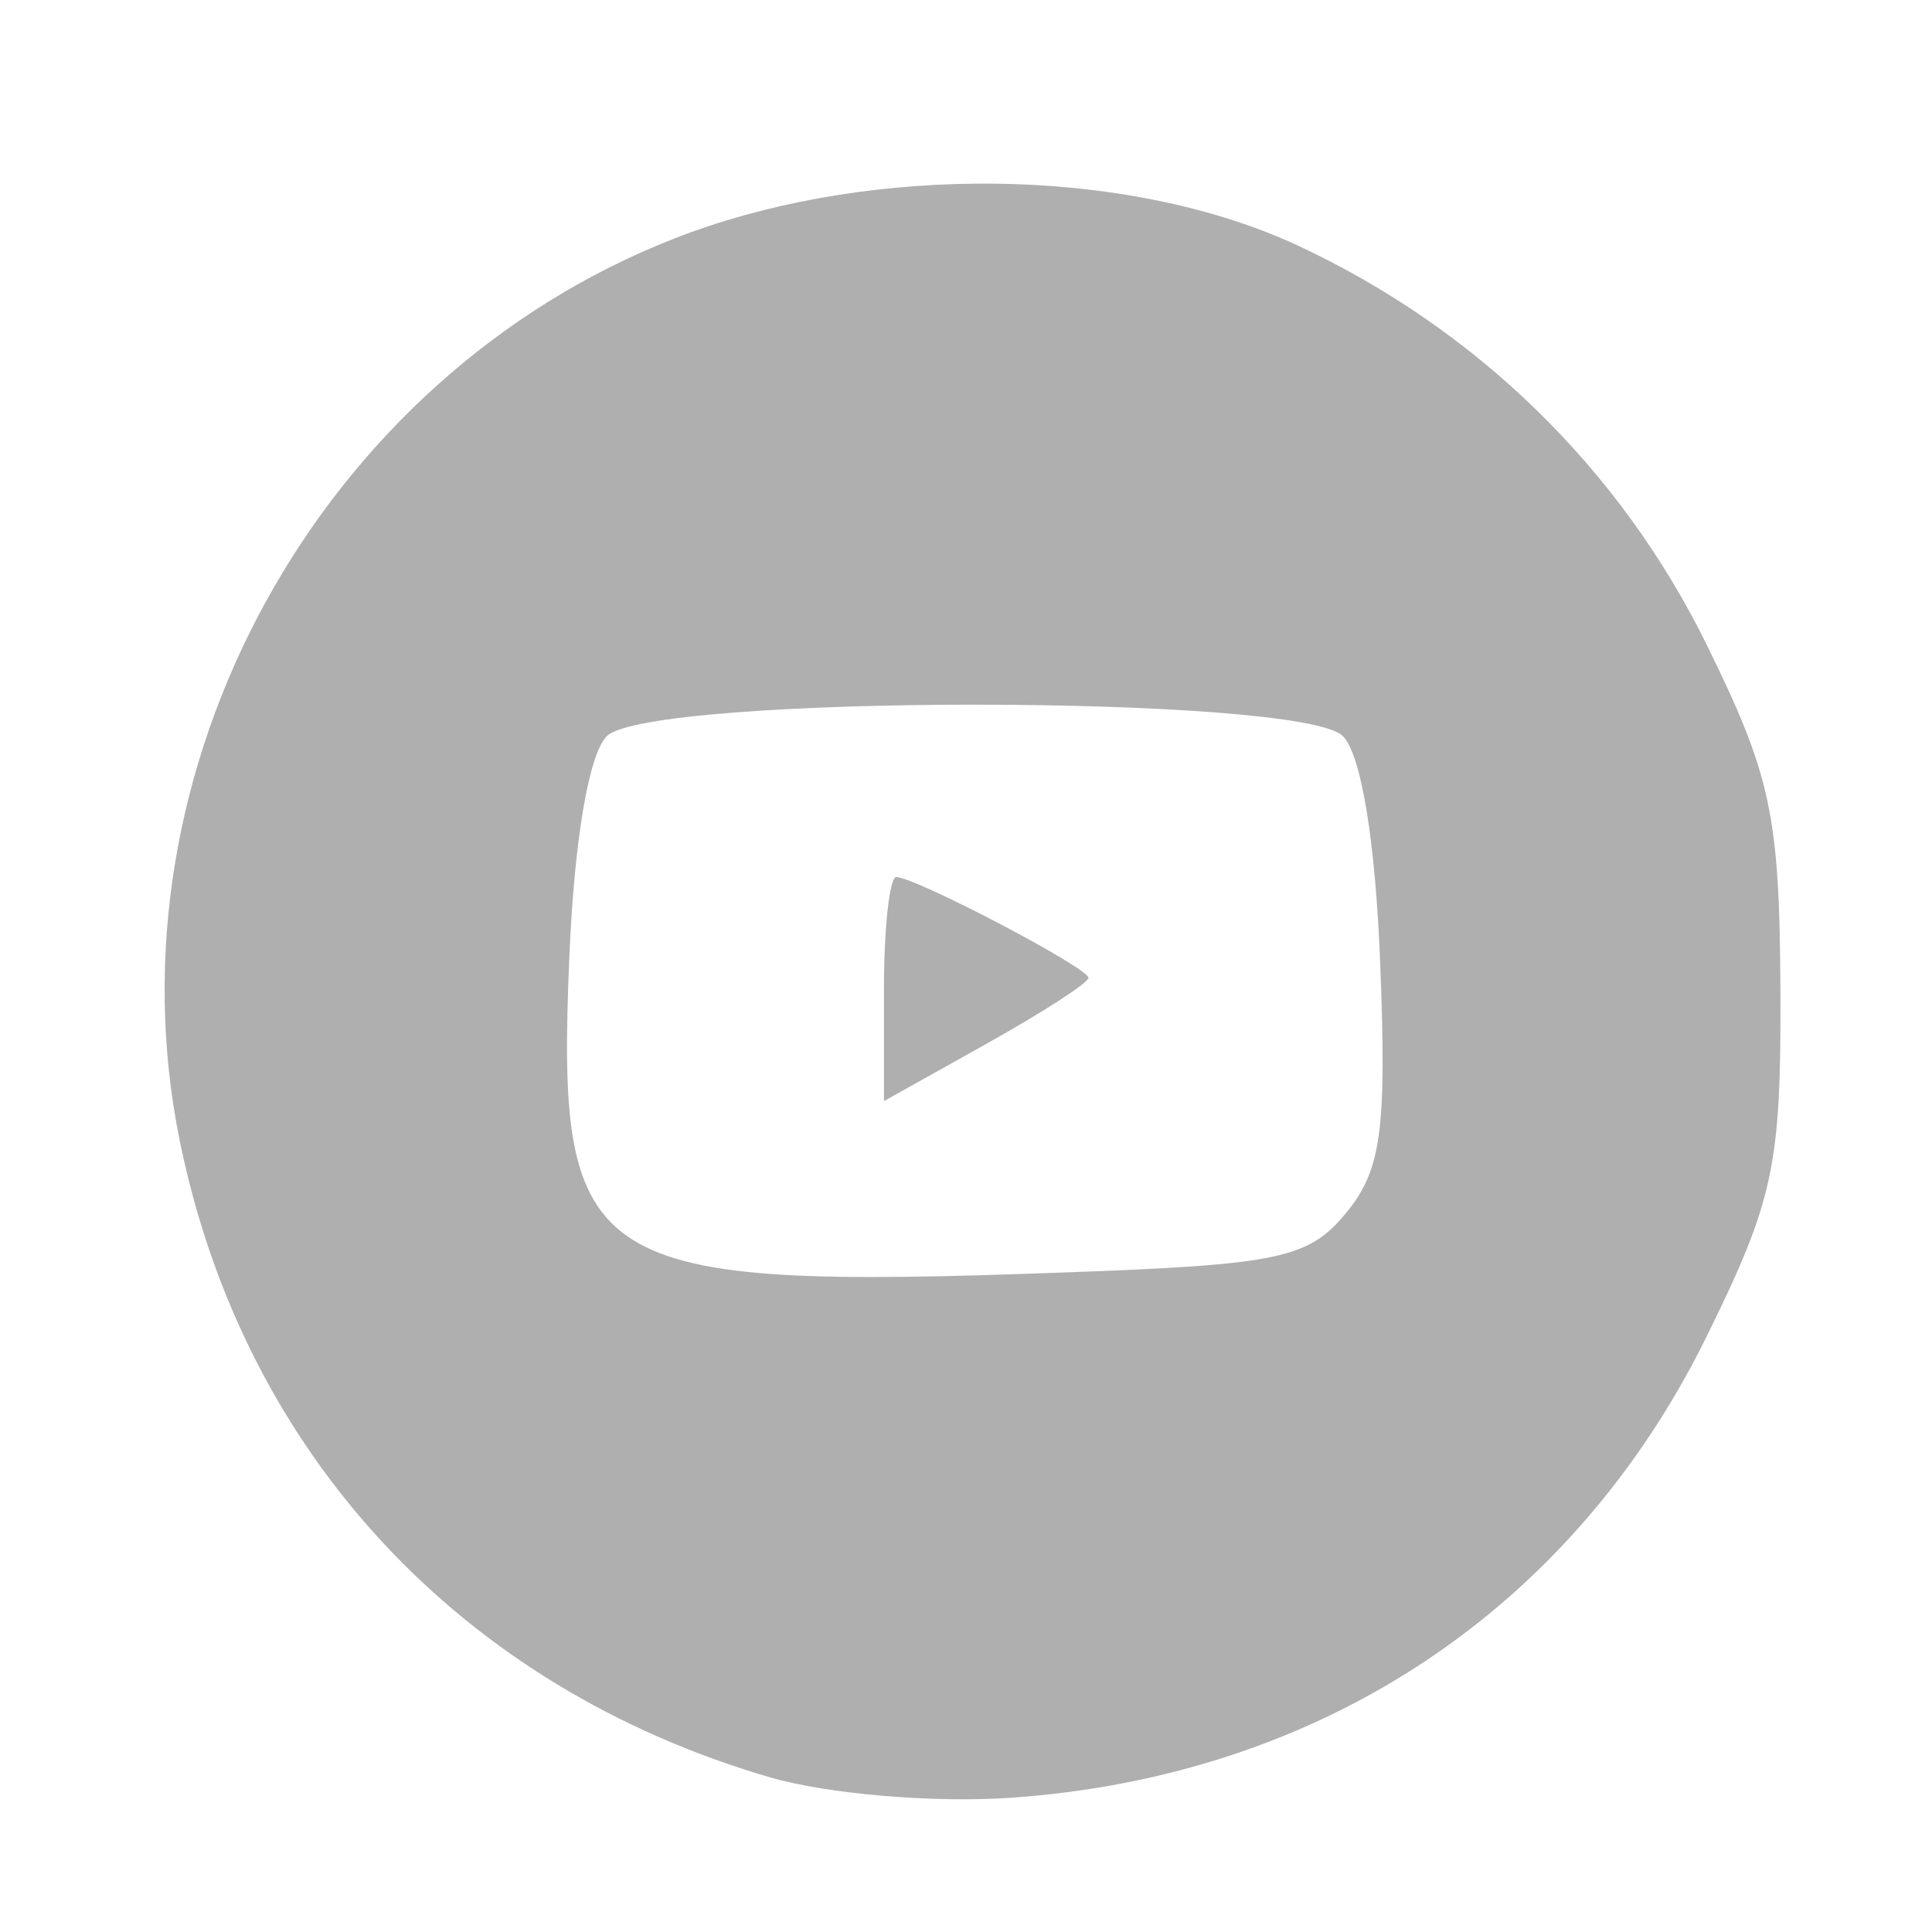
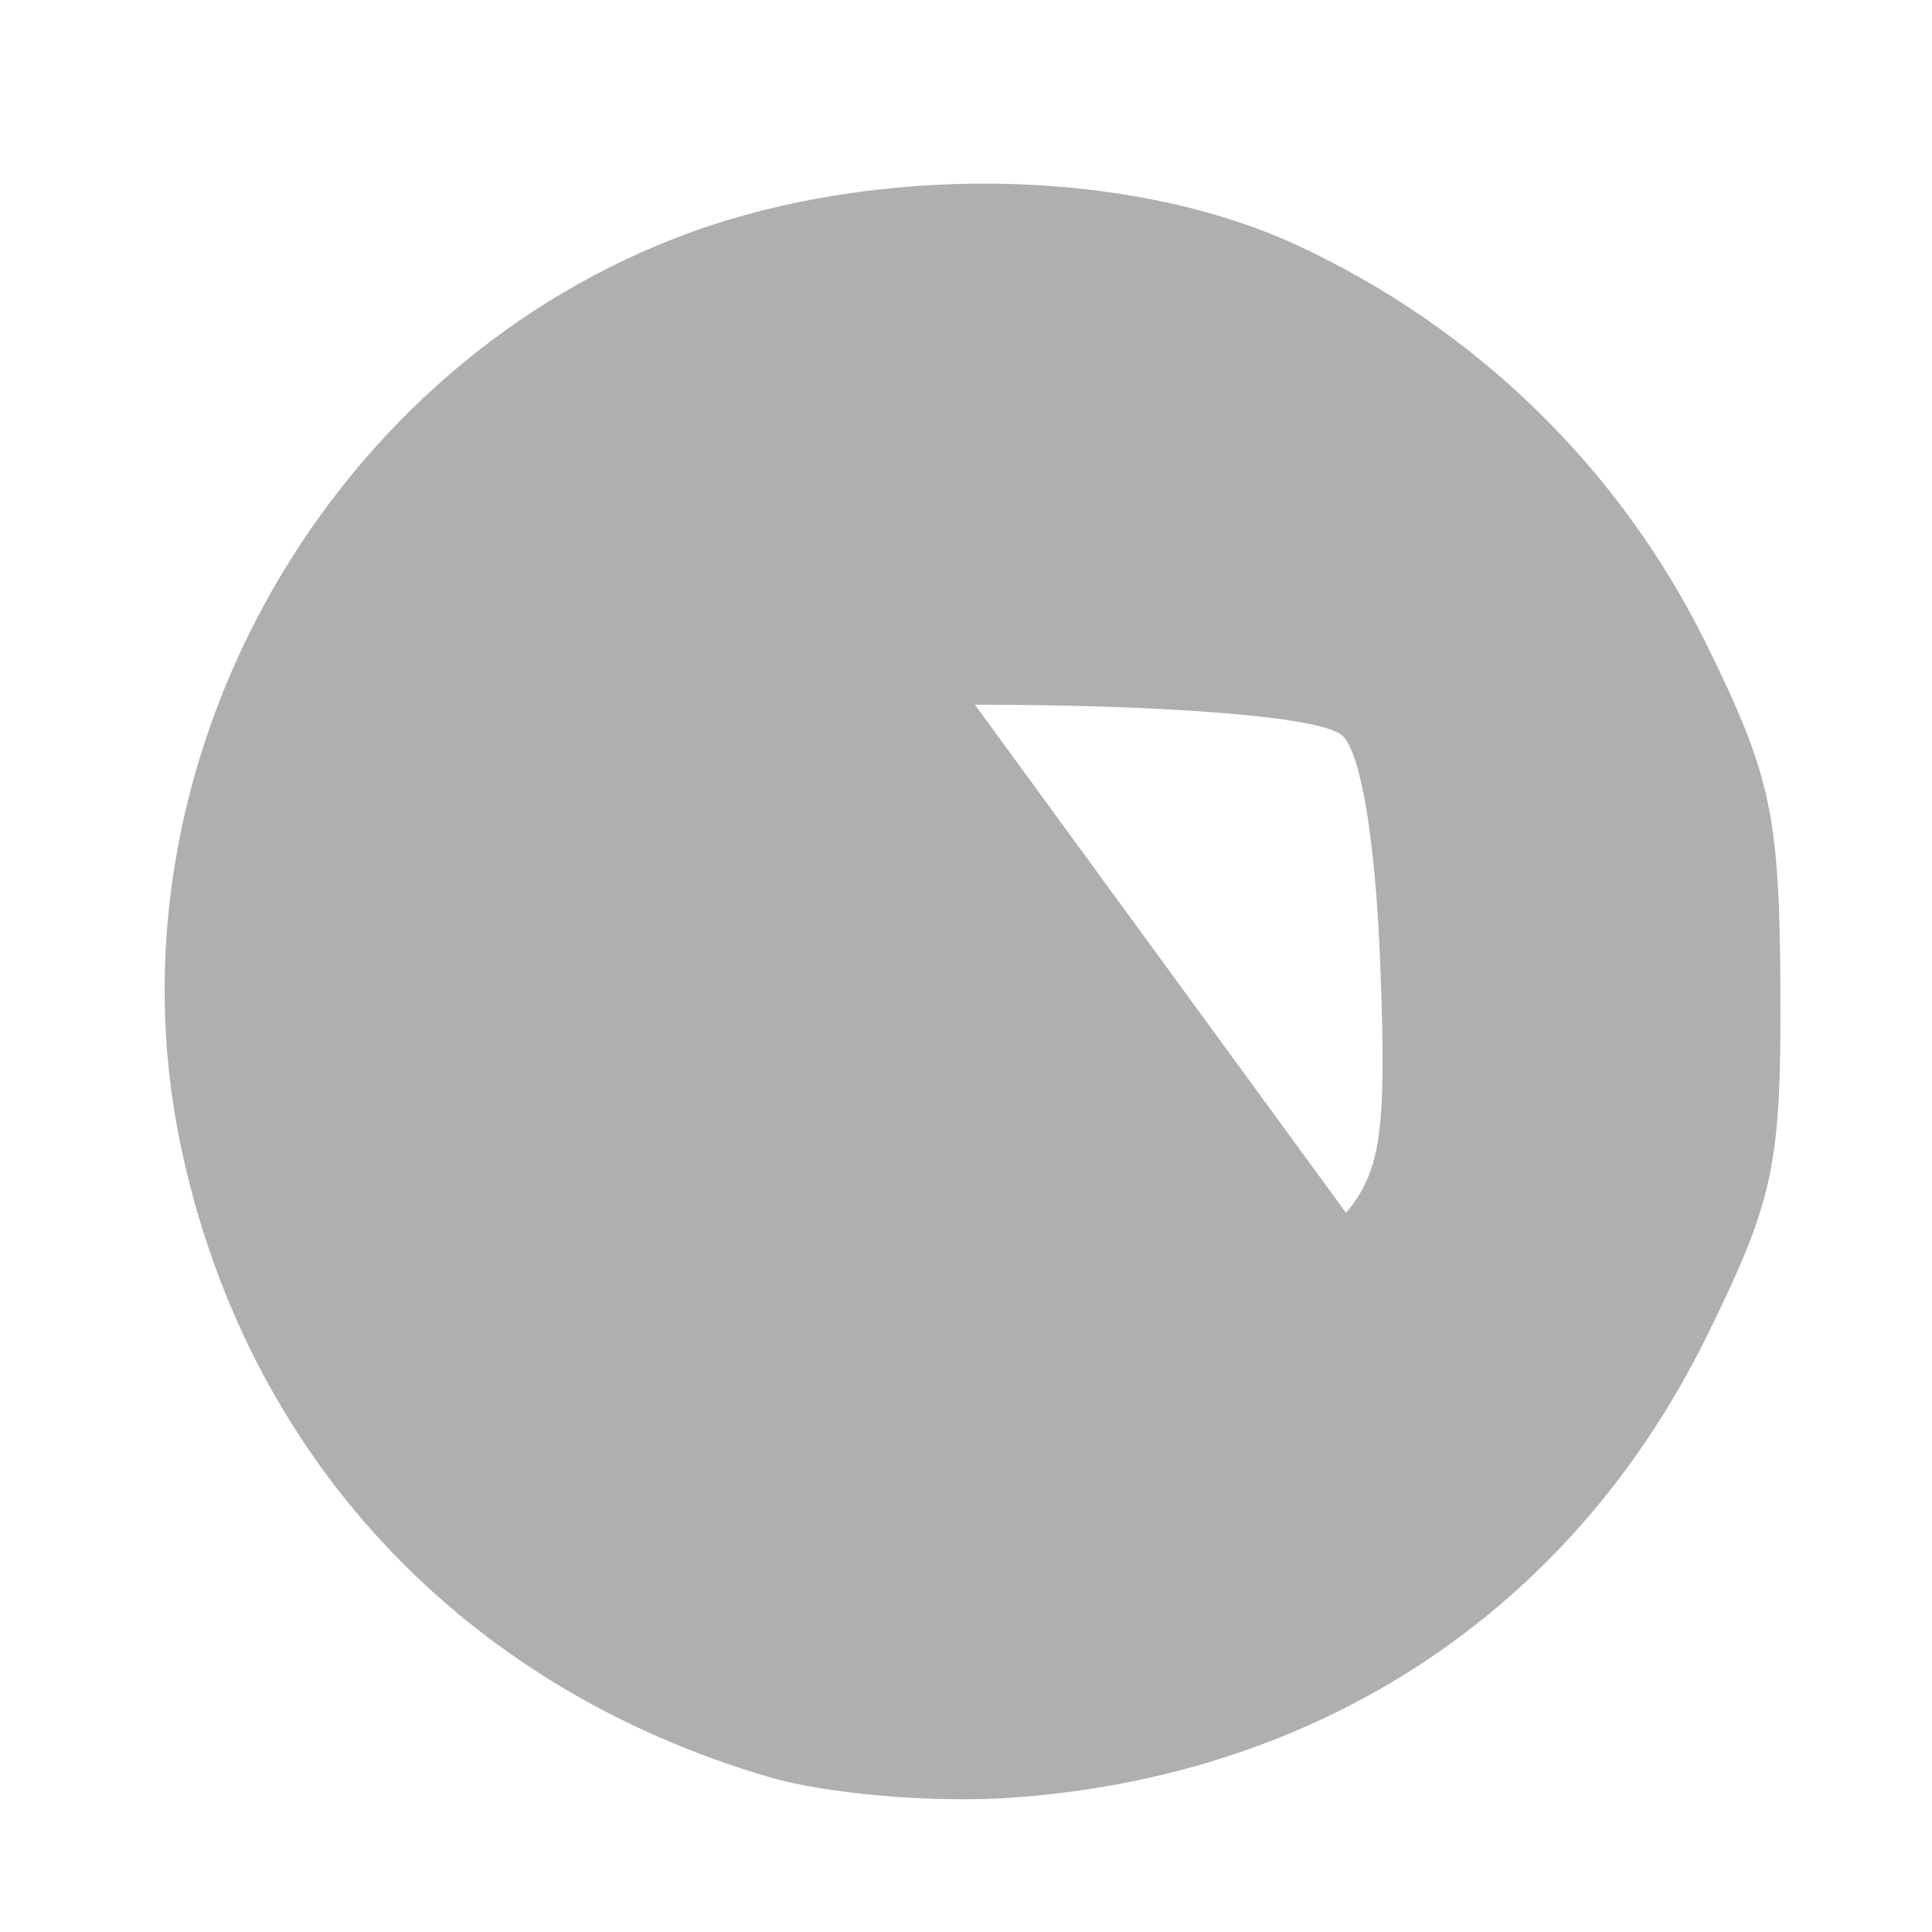
<svg xmlns="http://www.w3.org/2000/svg" xmlns:ns1="http://www.inkscape.org/namespaces/inkscape" xmlns:ns2="http://sodipodi.sourceforge.net/DTD/sodipodi-0.dtd" width="15mm" height="15mm" viewBox="0 0 15 15" id="svg5" ns1:version="1.2.2 (732a01da63, 2022-12-09)" ns2:docname="you_tube1.svg">
  <defs id="defs2" />
  <g ns1:groupmode="layer" id="layer2" ns1:label="Слой 2" />
  <g ns1:label="Слой 1" ns1:groupmode="layer" id="layer1">
-     <path id="path1443" style="fill:#afafaf;stroke-width:0.176;fill-opacity:1" d="M 7.559,1.426 C 6.757,1.435 5.944,1.575 5.24,1.85 2.478,2.927 0.807,5.973 1.396,8.859 1.89,11.283 3.576,13.1 5.981,13.8 6.423,13.929 7.25,13.999 7.845,13.958 10.256,13.792 12.205,12.5 13.252,10.373 13.773,9.313 13.83,9.048 13.823,7.675 13.816,6.327 13.75,6.021 13.25,5.004 12.577,3.637 11.46,2.549 10.069,1.903 9.362,1.576 8.467,1.416 7.559,1.426 Z m 0.01,4.045 c 1.347,-2.92e-5 2.694,0.081 2.857,0.244 0.142,0.142 0.253,0.814 0.29,1.768 0.051,1.293 0.008,1.603 -0.265,1.934 C 10.161,9.77 9.932,9.819 8.274,9.879 4.54,10.015 4.318,9.875 4.42,7.438 4.458,6.525 4.571,5.856 4.711,5.716 4.874,5.553 6.222,5.471 7.569,5.471 Z M 6.959,6.809 c -0.052,0 -0.096,0.391 -0.096,0.87 v 0.87 l 0.794,-0.444 c 0.437,-0.244 0.794,-0.475 0.794,-0.513 0,-0.078 -1.343,-0.782 -1.492,-0.782 z" />
+     <path id="path1443" style="fill:#afafaf;stroke-width:0.176;fill-opacity:1" d="M 7.559,1.426 C 6.757,1.435 5.944,1.575 5.24,1.85 2.478,2.927 0.807,5.973 1.396,8.859 1.89,11.283 3.576,13.1 5.981,13.8 6.423,13.929 7.25,13.999 7.845,13.958 10.256,13.792 12.205,12.5 13.252,10.373 13.773,9.313 13.83,9.048 13.823,7.675 13.816,6.327 13.75,6.021 13.25,5.004 12.577,3.637 11.46,2.549 10.069,1.903 9.362,1.576 8.467,1.416 7.559,1.426 Z m 0.01,4.045 c 1.347,-2.92e-5 2.694,0.081 2.857,0.244 0.142,0.142 0.253,0.814 0.29,1.768 0.051,1.293 0.008,1.603 -0.265,1.934 Z M 6.959,6.809 c -0.052,0 -0.096,0.391 -0.096,0.87 v 0.87 l 0.794,-0.444 c 0.437,-0.244 0.794,-0.475 0.794,-0.513 0,-0.078 -1.343,-0.782 -1.492,-0.782 z" />
  </g>
</svg>